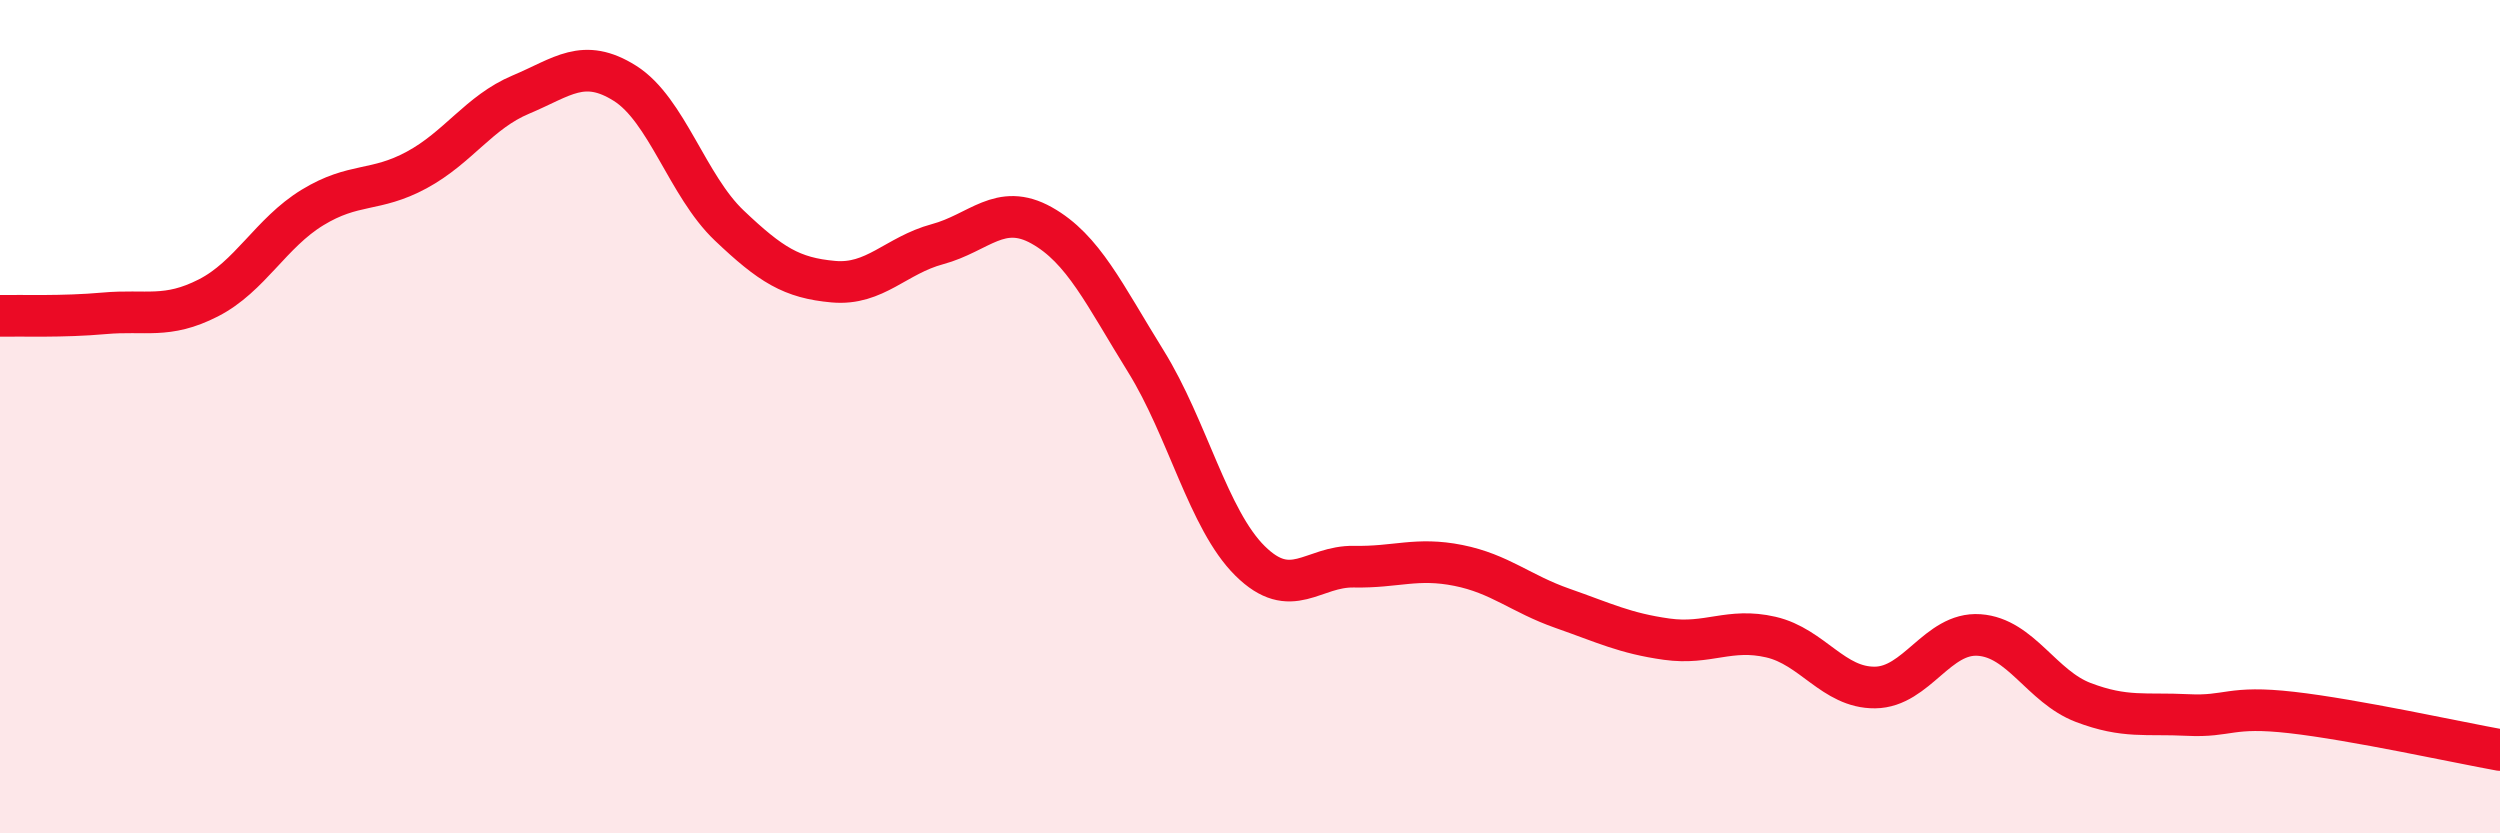
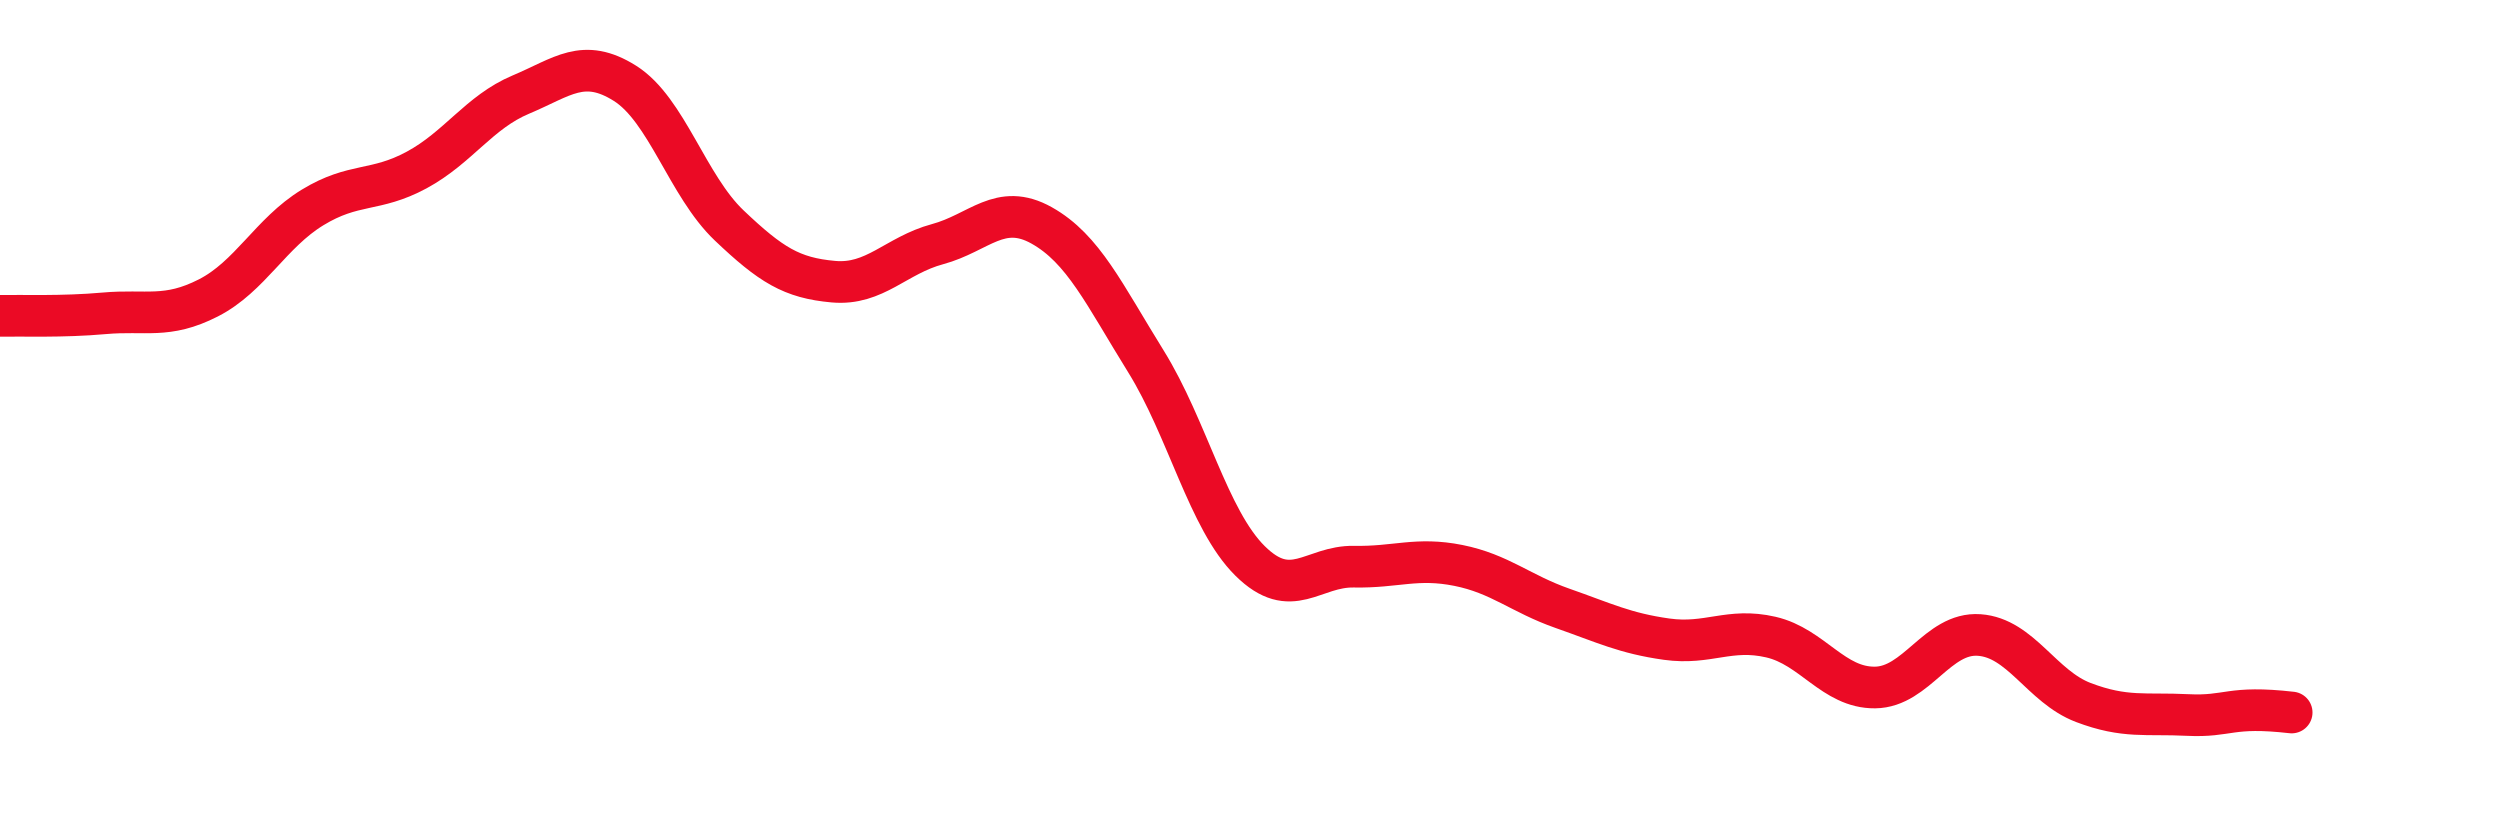
<svg xmlns="http://www.w3.org/2000/svg" width="60" height="20" viewBox="0 0 60 20">
-   <path d="M 0,7.58 C 0.5,7.57 1.5,7.61 2.5,7.52 C 3.5,7.43 4,7.66 5,7.15 C 6,6.64 6.5,5.59 7.5,4.98 C 8.5,4.37 9,4.62 10,4.08 C 11,3.54 11.5,2.69 12.5,2.27 C 13.5,1.85 14,1.37 15,2 C 16,2.63 16.5,4.46 17.5,5.41 C 18.5,6.36 19,6.67 20,6.76 C 21,6.85 21.5,6.13 22.5,5.86 C 23.5,5.59 24,4.85 25,5.41 C 26,5.97 26.5,7.06 27.5,8.67 C 28.5,10.28 29,12.47 30,13.46 C 31,14.45 31.5,13.58 32.5,13.6 C 33.5,13.62 34,13.37 35,13.57 C 36,13.77 36.5,14.25 37.5,14.6 C 38.5,14.95 39,15.2 40,15.34 C 41,15.48 41.5,15.06 42.5,15.29 C 43.5,15.52 44,16.51 45,16.5 C 46,16.49 46.5,15.17 47.5,15.24 C 48.5,15.31 49,16.48 50,16.86 C 51,17.24 51.5,17.11 52.5,17.16 C 53.5,17.21 53.5,16.93 55,17.1 C 56.5,17.27 59,17.82 60,18L60 20L0 20Z" fill="#EB0A25" opacity="0.1" stroke-linecap="round" stroke-linejoin="round" />
-   <path d="M 0,7.58 C 0.5,7.57 1.5,7.61 2.5,7.52 C 3.5,7.43 4,7.66 5,7.15 C 6,6.64 6.5,5.59 7.5,4.98 C 8.5,4.37 9,4.62 10,4.08 C 11,3.54 11.5,2.69 12.5,2.27 C 13.5,1.85 14,1.37 15,2 C 16,2.63 16.5,4.46 17.5,5.41 C 18.5,6.36 19,6.67 20,6.76 C 21,6.85 21.5,6.13 22.5,5.86 C 23.5,5.59 24,4.85 25,5.41 C 26,5.97 26.5,7.06 27.5,8.67 C 28.5,10.28 29,12.47 30,13.46 C 31,14.45 31.5,13.58 32.5,13.6 C 33.5,13.62 34,13.37 35,13.57 C 36,13.77 36.5,14.25 37.5,14.6 C 38.5,14.95 39,15.2 40,15.34 C 41,15.48 41.5,15.06 42.5,15.29 C 43.5,15.52 44,16.51 45,16.5 C 46,16.49 46.5,15.17 47.5,15.24 C 48.5,15.31 49,16.48 50,16.86 C 51,17.24 51.5,17.11 52.5,17.16 C 53.5,17.21 53.5,16.93 55,17.1 C 56.5,17.27 59,17.82 60,18" stroke="#EB0A25" stroke-width="1" fill="none" stroke-linecap="round" stroke-linejoin="round" />
+   <path d="M 0,7.58 C 0.5,7.57 1.5,7.61 2.5,7.52 C 3.5,7.43 4,7.66 5,7.15 C 6,6.64 6.5,5.59 7.5,4.98 C 8.5,4.37 9,4.62 10,4.08 C 11,3.54 11.5,2.69 12.5,2.27 C 13.5,1.85 14,1.37 15,2 C 16,2.63 16.5,4.46 17.5,5.41 C 18.5,6.36 19,6.67 20,6.76 C 21,6.85 21.5,6.13 22.5,5.86 C 23.5,5.59 24,4.85 25,5.41 C 26,5.97 26.5,7.06 27.5,8.67 C 28.5,10.28 29,12.47 30,13.46 C 31,14.45 31.5,13.58 32.5,13.6 C 33.5,13.62 34,13.37 35,13.57 C 36,13.77 36.5,14.25 37.5,14.6 C 38.5,14.95 39,15.2 40,15.34 C 41,15.48 41.5,15.06 42.5,15.29 C 43.5,15.52 44,16.51 45,16.5 C 46,16.49 46.5,15.17 47.5,15.24 C 48.5,15.31 49,16.48 50,16.86 C 51,17.24 51.5,17.11 52.5,17.16 C 53.5,17.21 53.5,16.93 55,17.1 " stroke="#EB0A25" stroke-width="1" fill="none" stroke-linecap="round" stroke-linejoin="round" />
</svg>